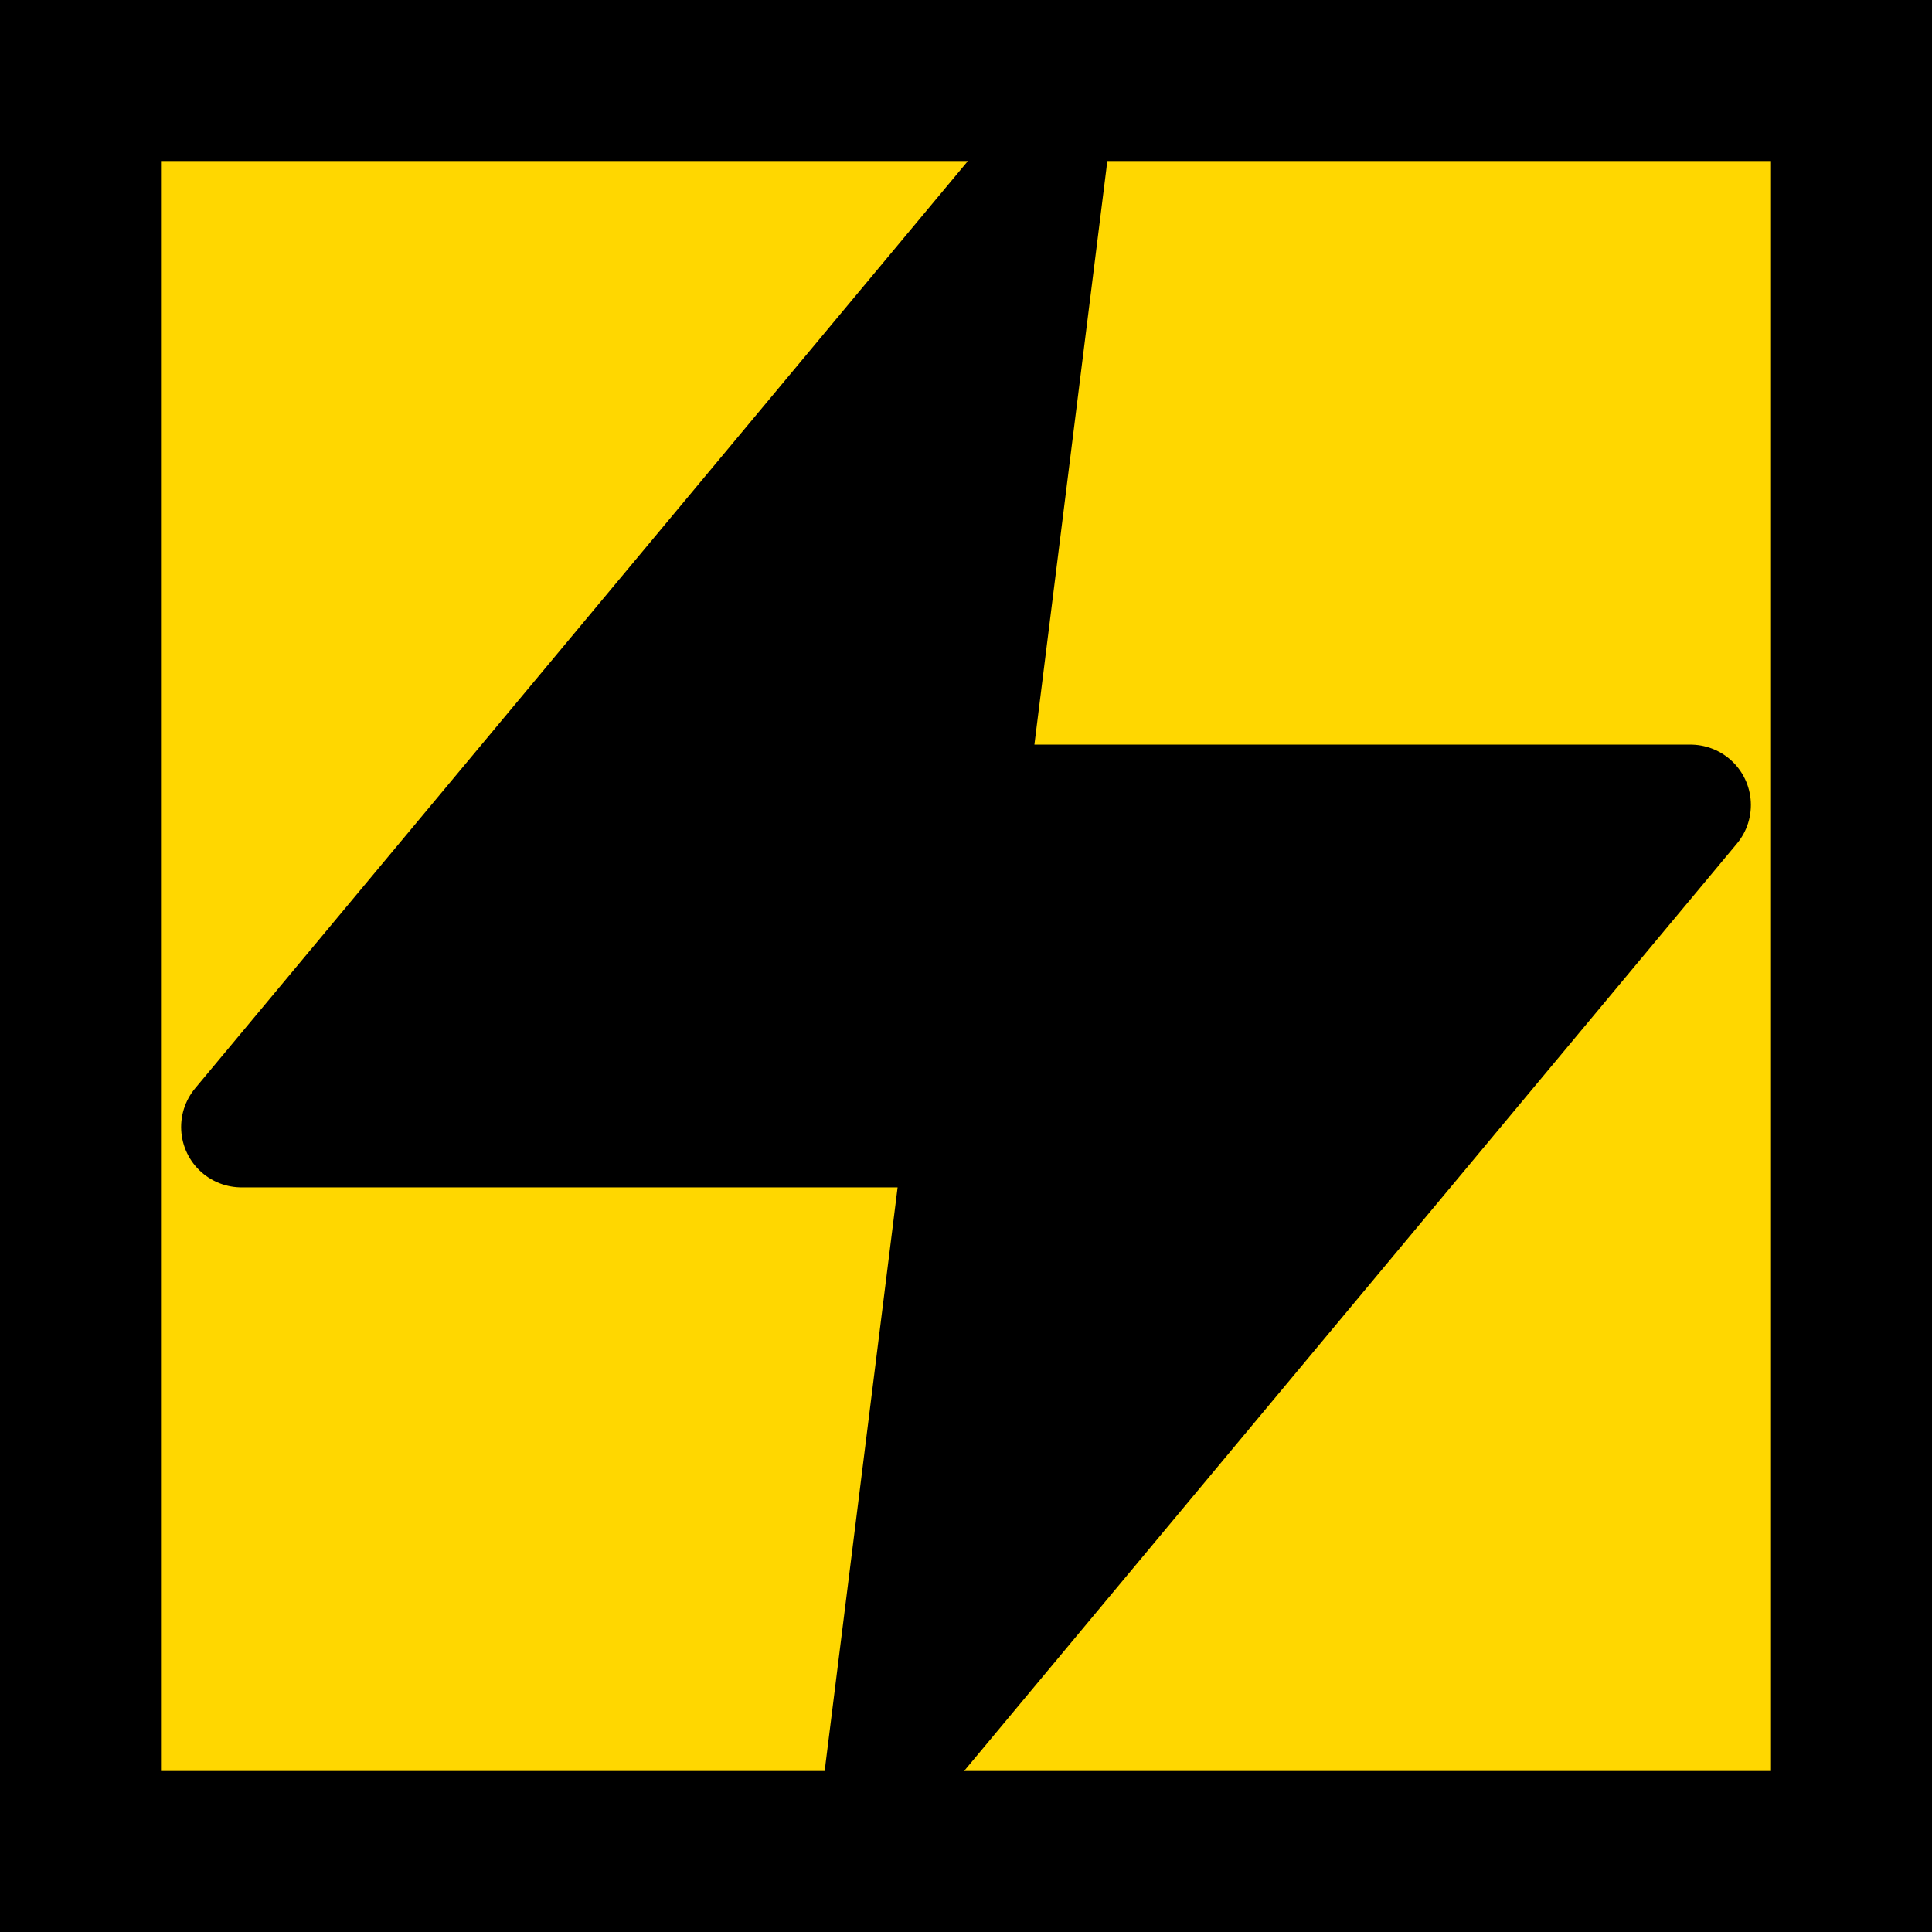
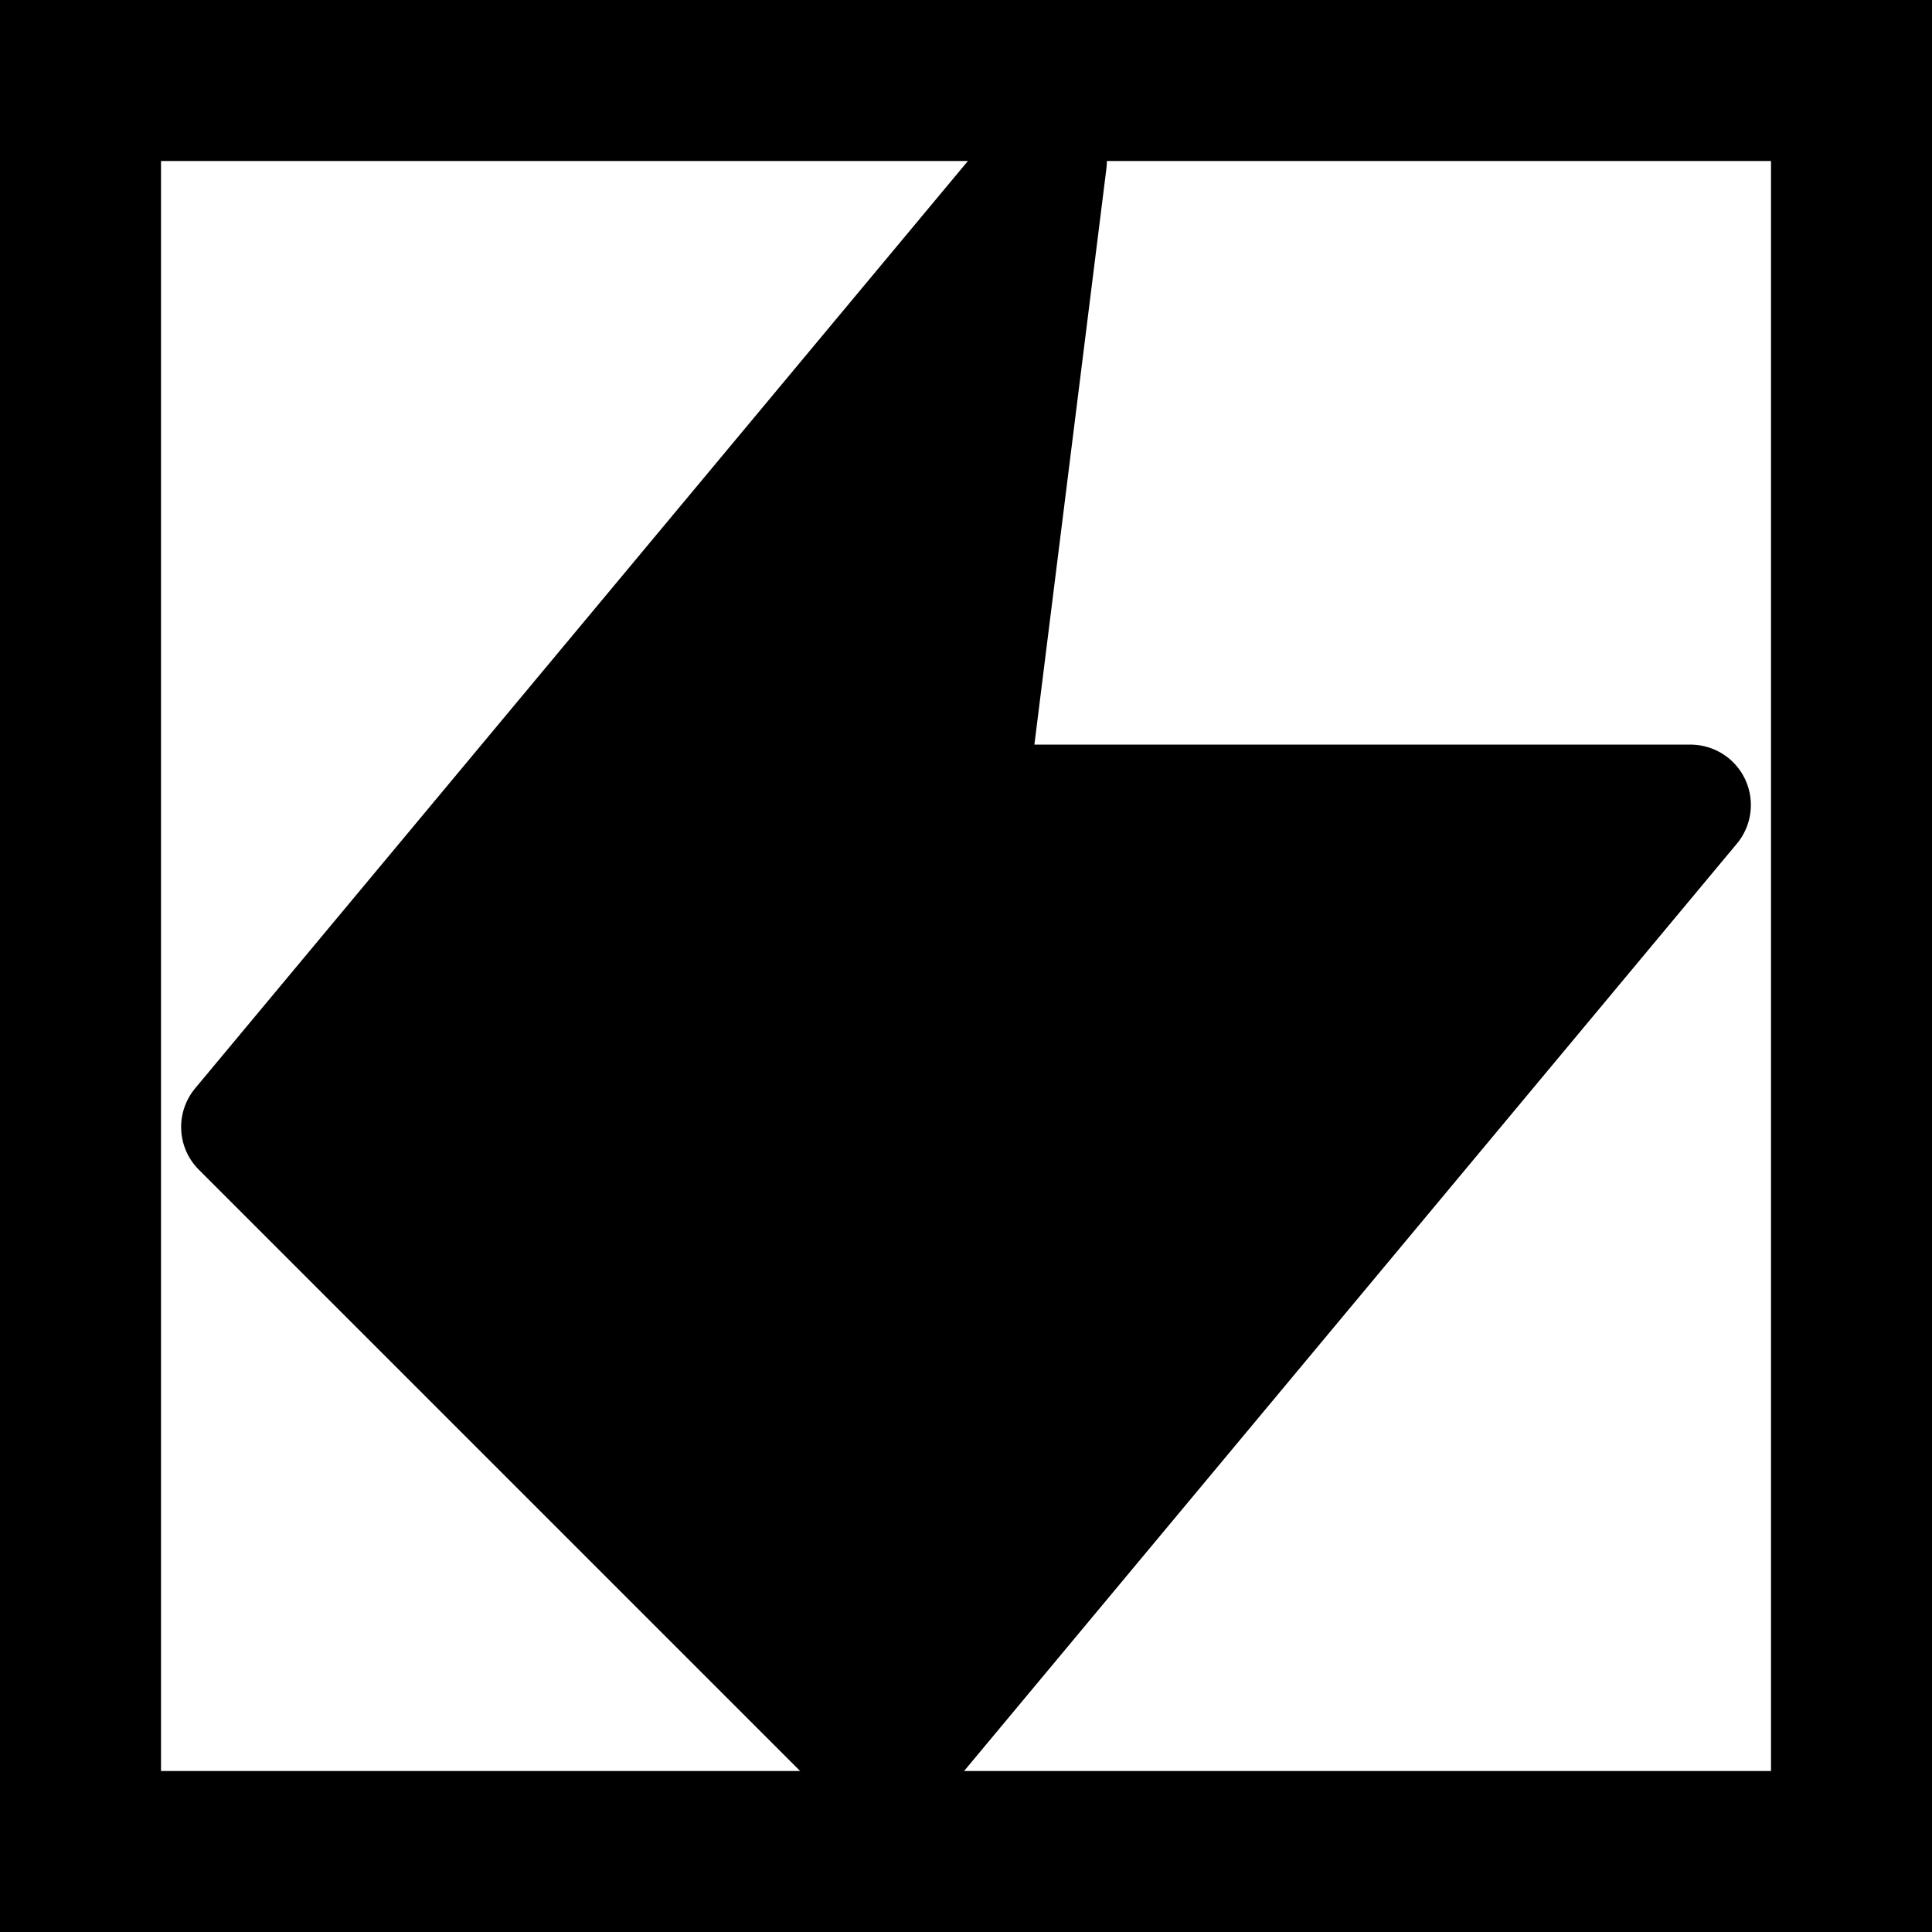
<svg xmlns="http://www.w3.org/2000/svg" viewBox="0 0 24 24" fill="none">
-   <rect width="24" height="24" fill="#FFD700" />
  <rect x="1" y="1" width="22" height="22" stroke="black" stroke-width="2" fill="none" />
-   <path d="M13 2L3 14H12L11 22L21 10H12L13 2Z" fill="black" stroke="black" stroke-width="1.5" stroke-linejoin="round" stroke-linecap="round" />
+   <path d="M13 2L3 14L11 22L21 10H12L13 2Z" fill="black" stroke="black" stroke-width="1.5" stroke-linejoin="round" stroke-linecap="round" />
</svg>